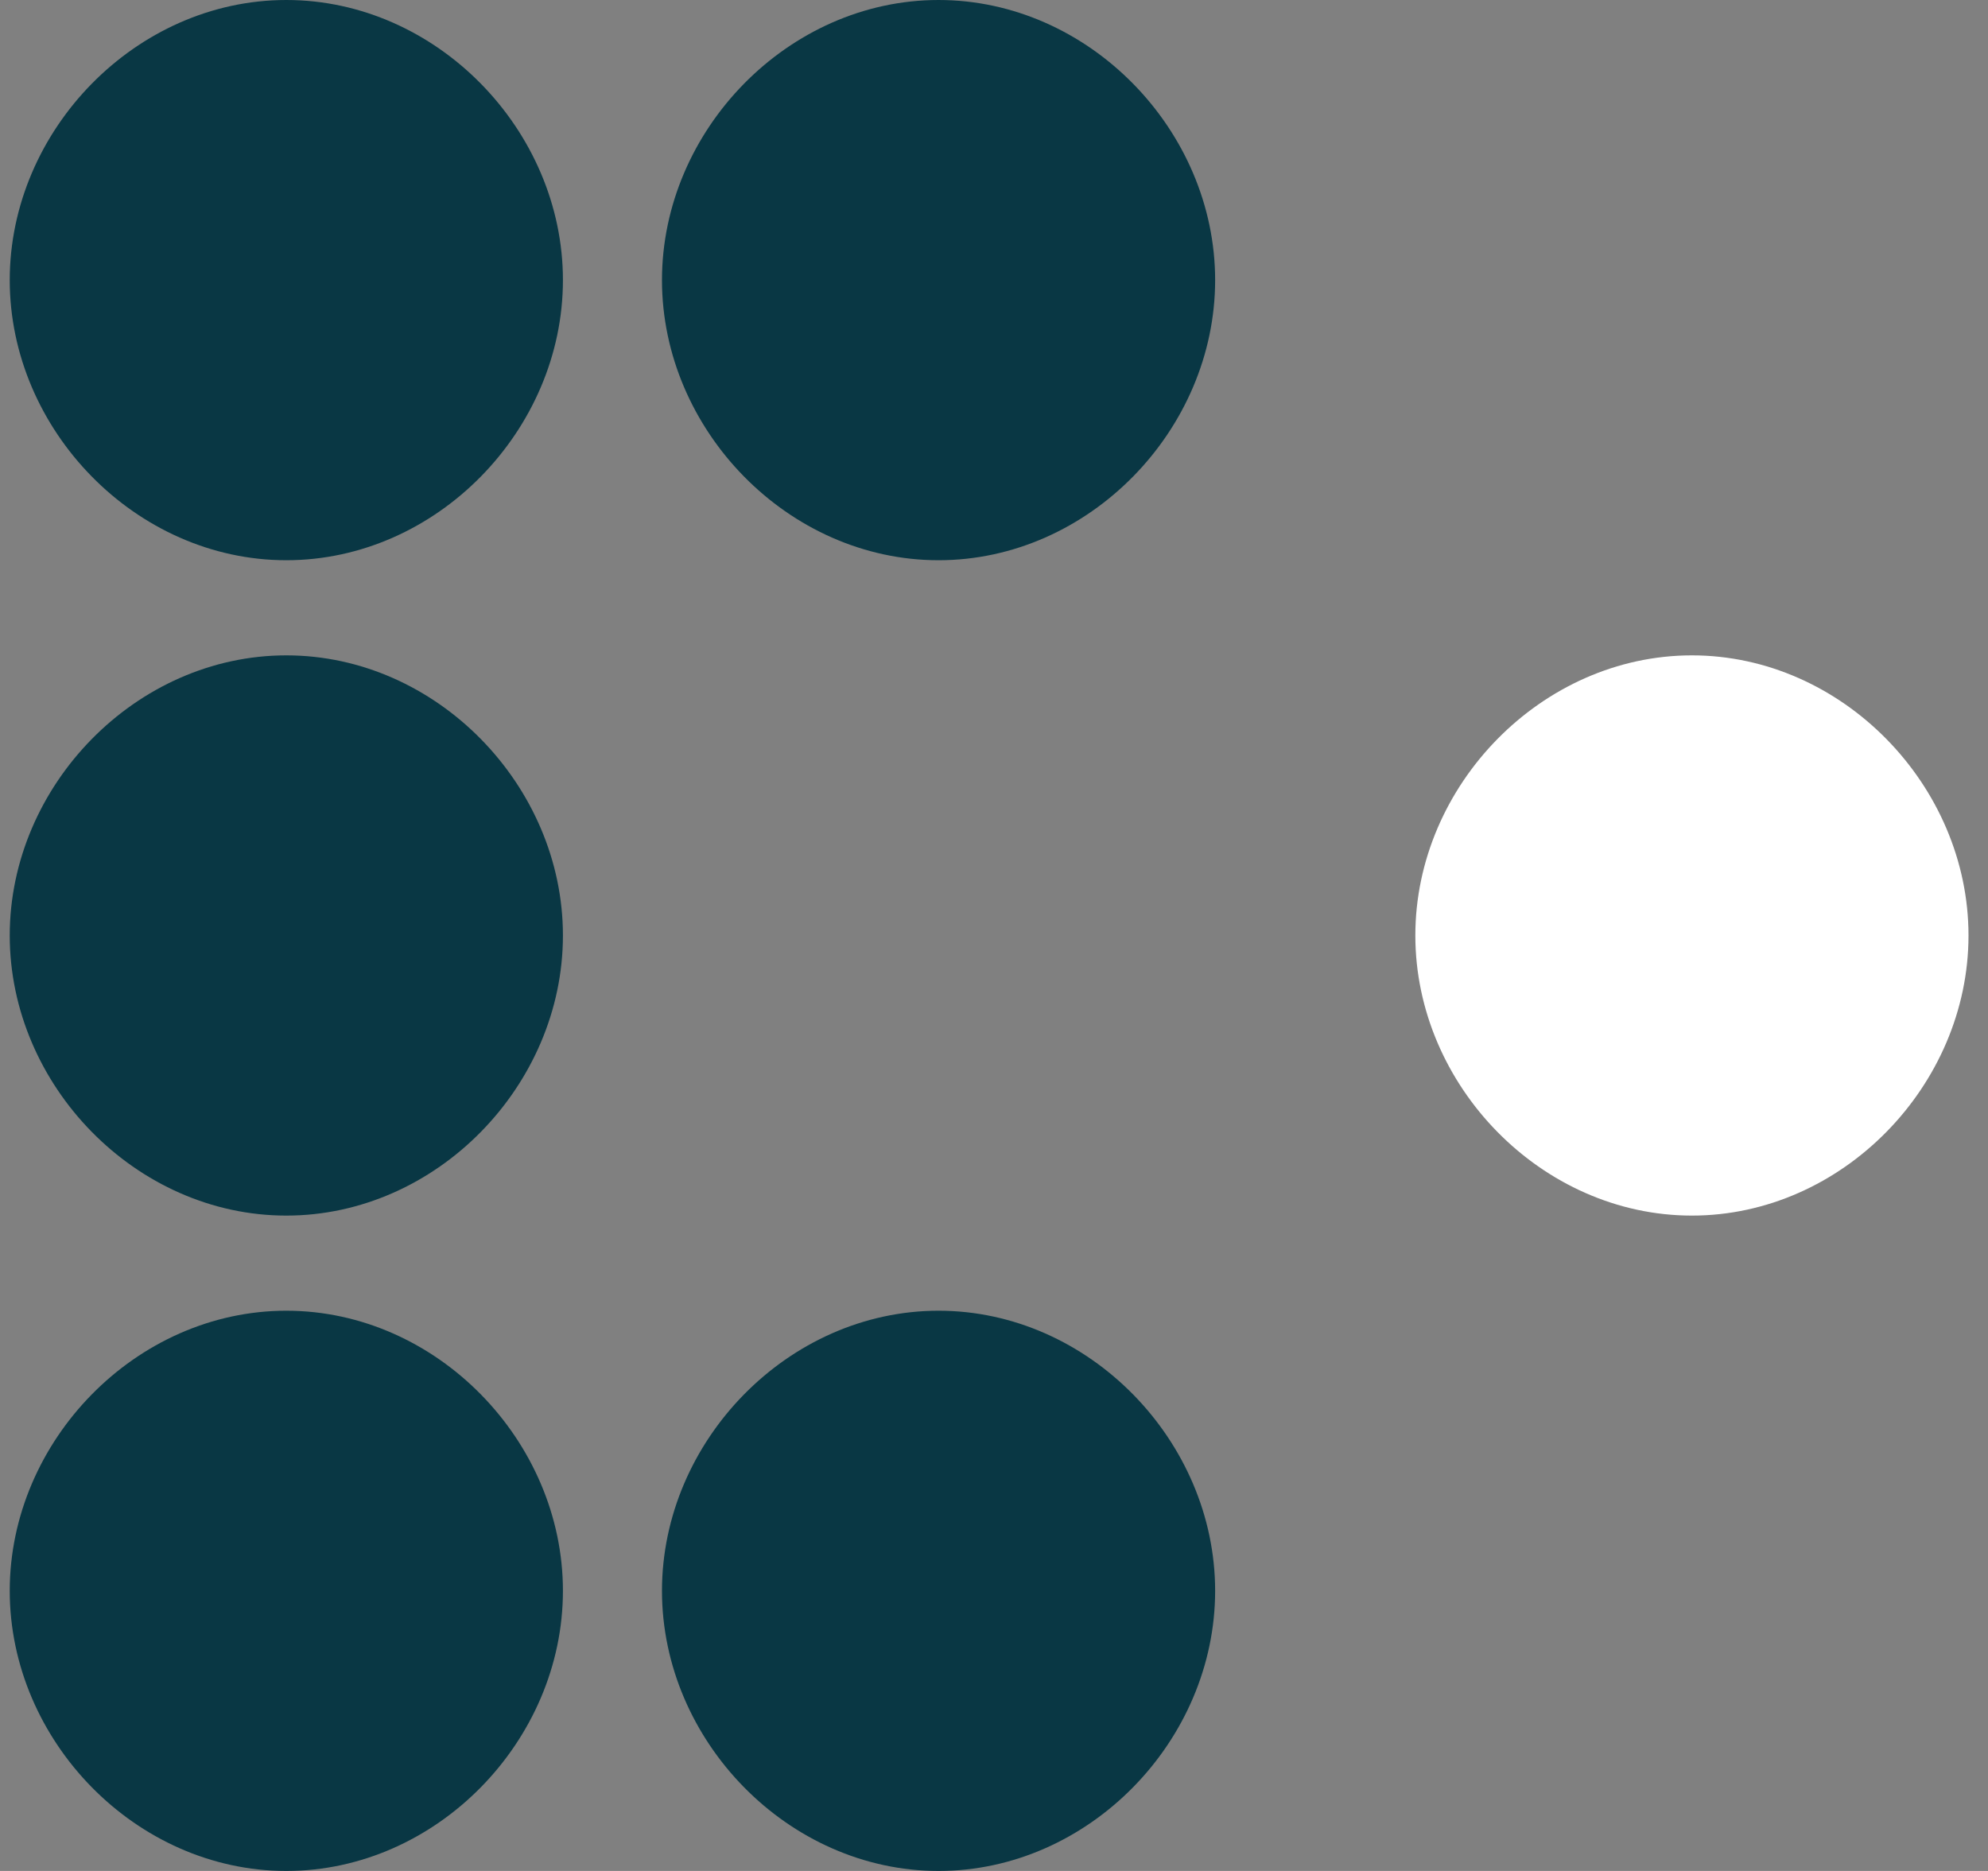
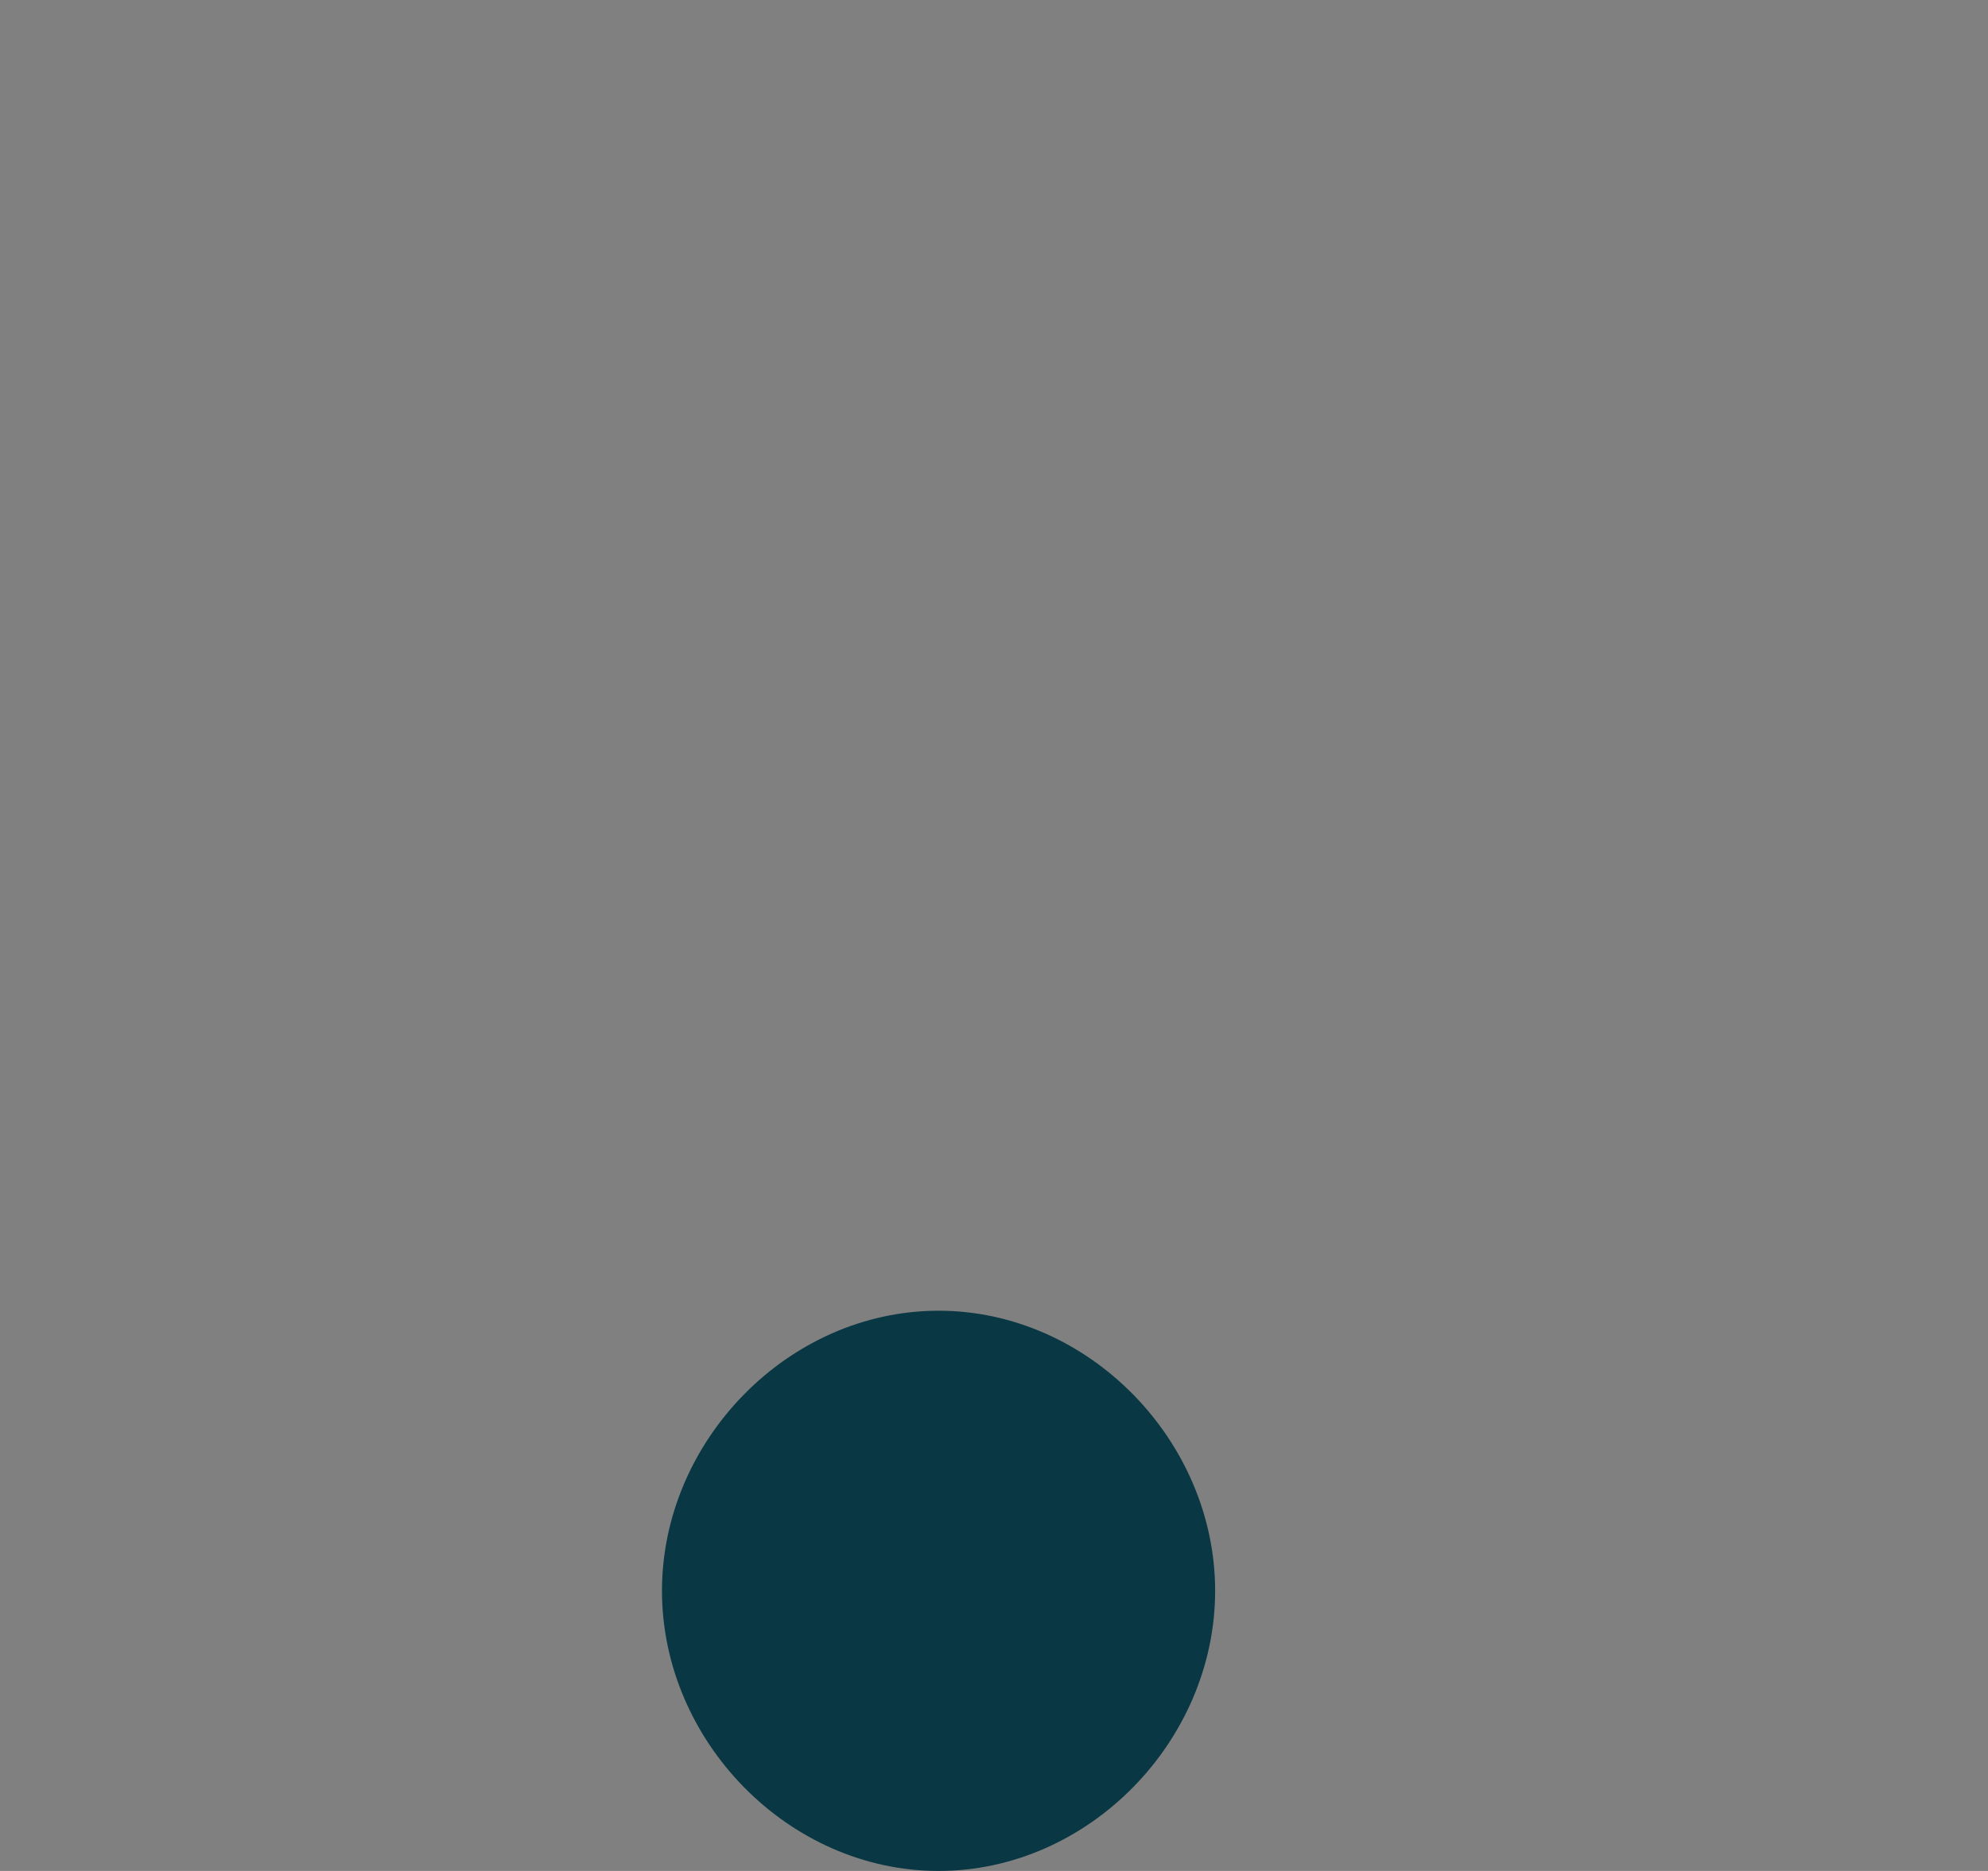
<svg xmlns="http://www.w3.org/2000/svg" width="68" height="64" viewBox="0 0 68 64" fill="none">
  <rect x="0" y="0" width="68" height="64" fill="#808080" stroke="none" />
-   <path d="M19.255 9.582C19.255 14.71 14.937 19.164 9.794 19.164C4.651 19.164 0.333 14.71 0.333 9.582C0.333 4.454 4.651 0 9.794 0C14.937 0 19.255 4.454 19.255 9.582Z" fill="#093744" />
-   <path d="M41.564 9.582C41.564 14.71 37.246 19.164 32.104 19.164C26.961 19.164 22.643 14.71 22.643 9.582C22.643 4.454 26.961 0 32.104 0C37.246 0 41.564 4.454 41.564 9.582Z" fill="#093744" />
-   <path d="M19.255 32C19.255 37.128 14.937 41.582 9.794 41.582C4.651 41.582 0.333 37.128 0.333 32C0.333 26.872 4.651 22.418 9.794 22.418C14.937 22.418 19.255 26.872 19.255 32Z" fill="#093744" />
-   <path d="M67.333 32C67.333 37.128 63.015 41.582 57.873 41.582C52.73 41.582 48.412 37.128 48.412 32C48.412 26.872 52.73 22.418 57.873 22.418C63.015 22.418 67.333 26.872 67.333 32Z" fill="white" />
-   <path d="M19.255 54.418C19.255 59.546 14.937 64 9.794 64C4.651 64 0.333 59.546 0.333 54.418C0.333 49.29 4.651 44.836 9.794 44.836C14.937 44.836 19.255 49.29 19.255 54.418Z" fill="#093744" />
  <path d="M41.564 54.418C41.564 59.546 37.246 64 32.104 64C26.961 64 22.643 59.546 22.643 54.418C22.643 49.29 26.961 44.836 32.104 44.836C37.246 44.836 41.564 49.29 41.564 54.418Z" fill="#093744" />
</svg>